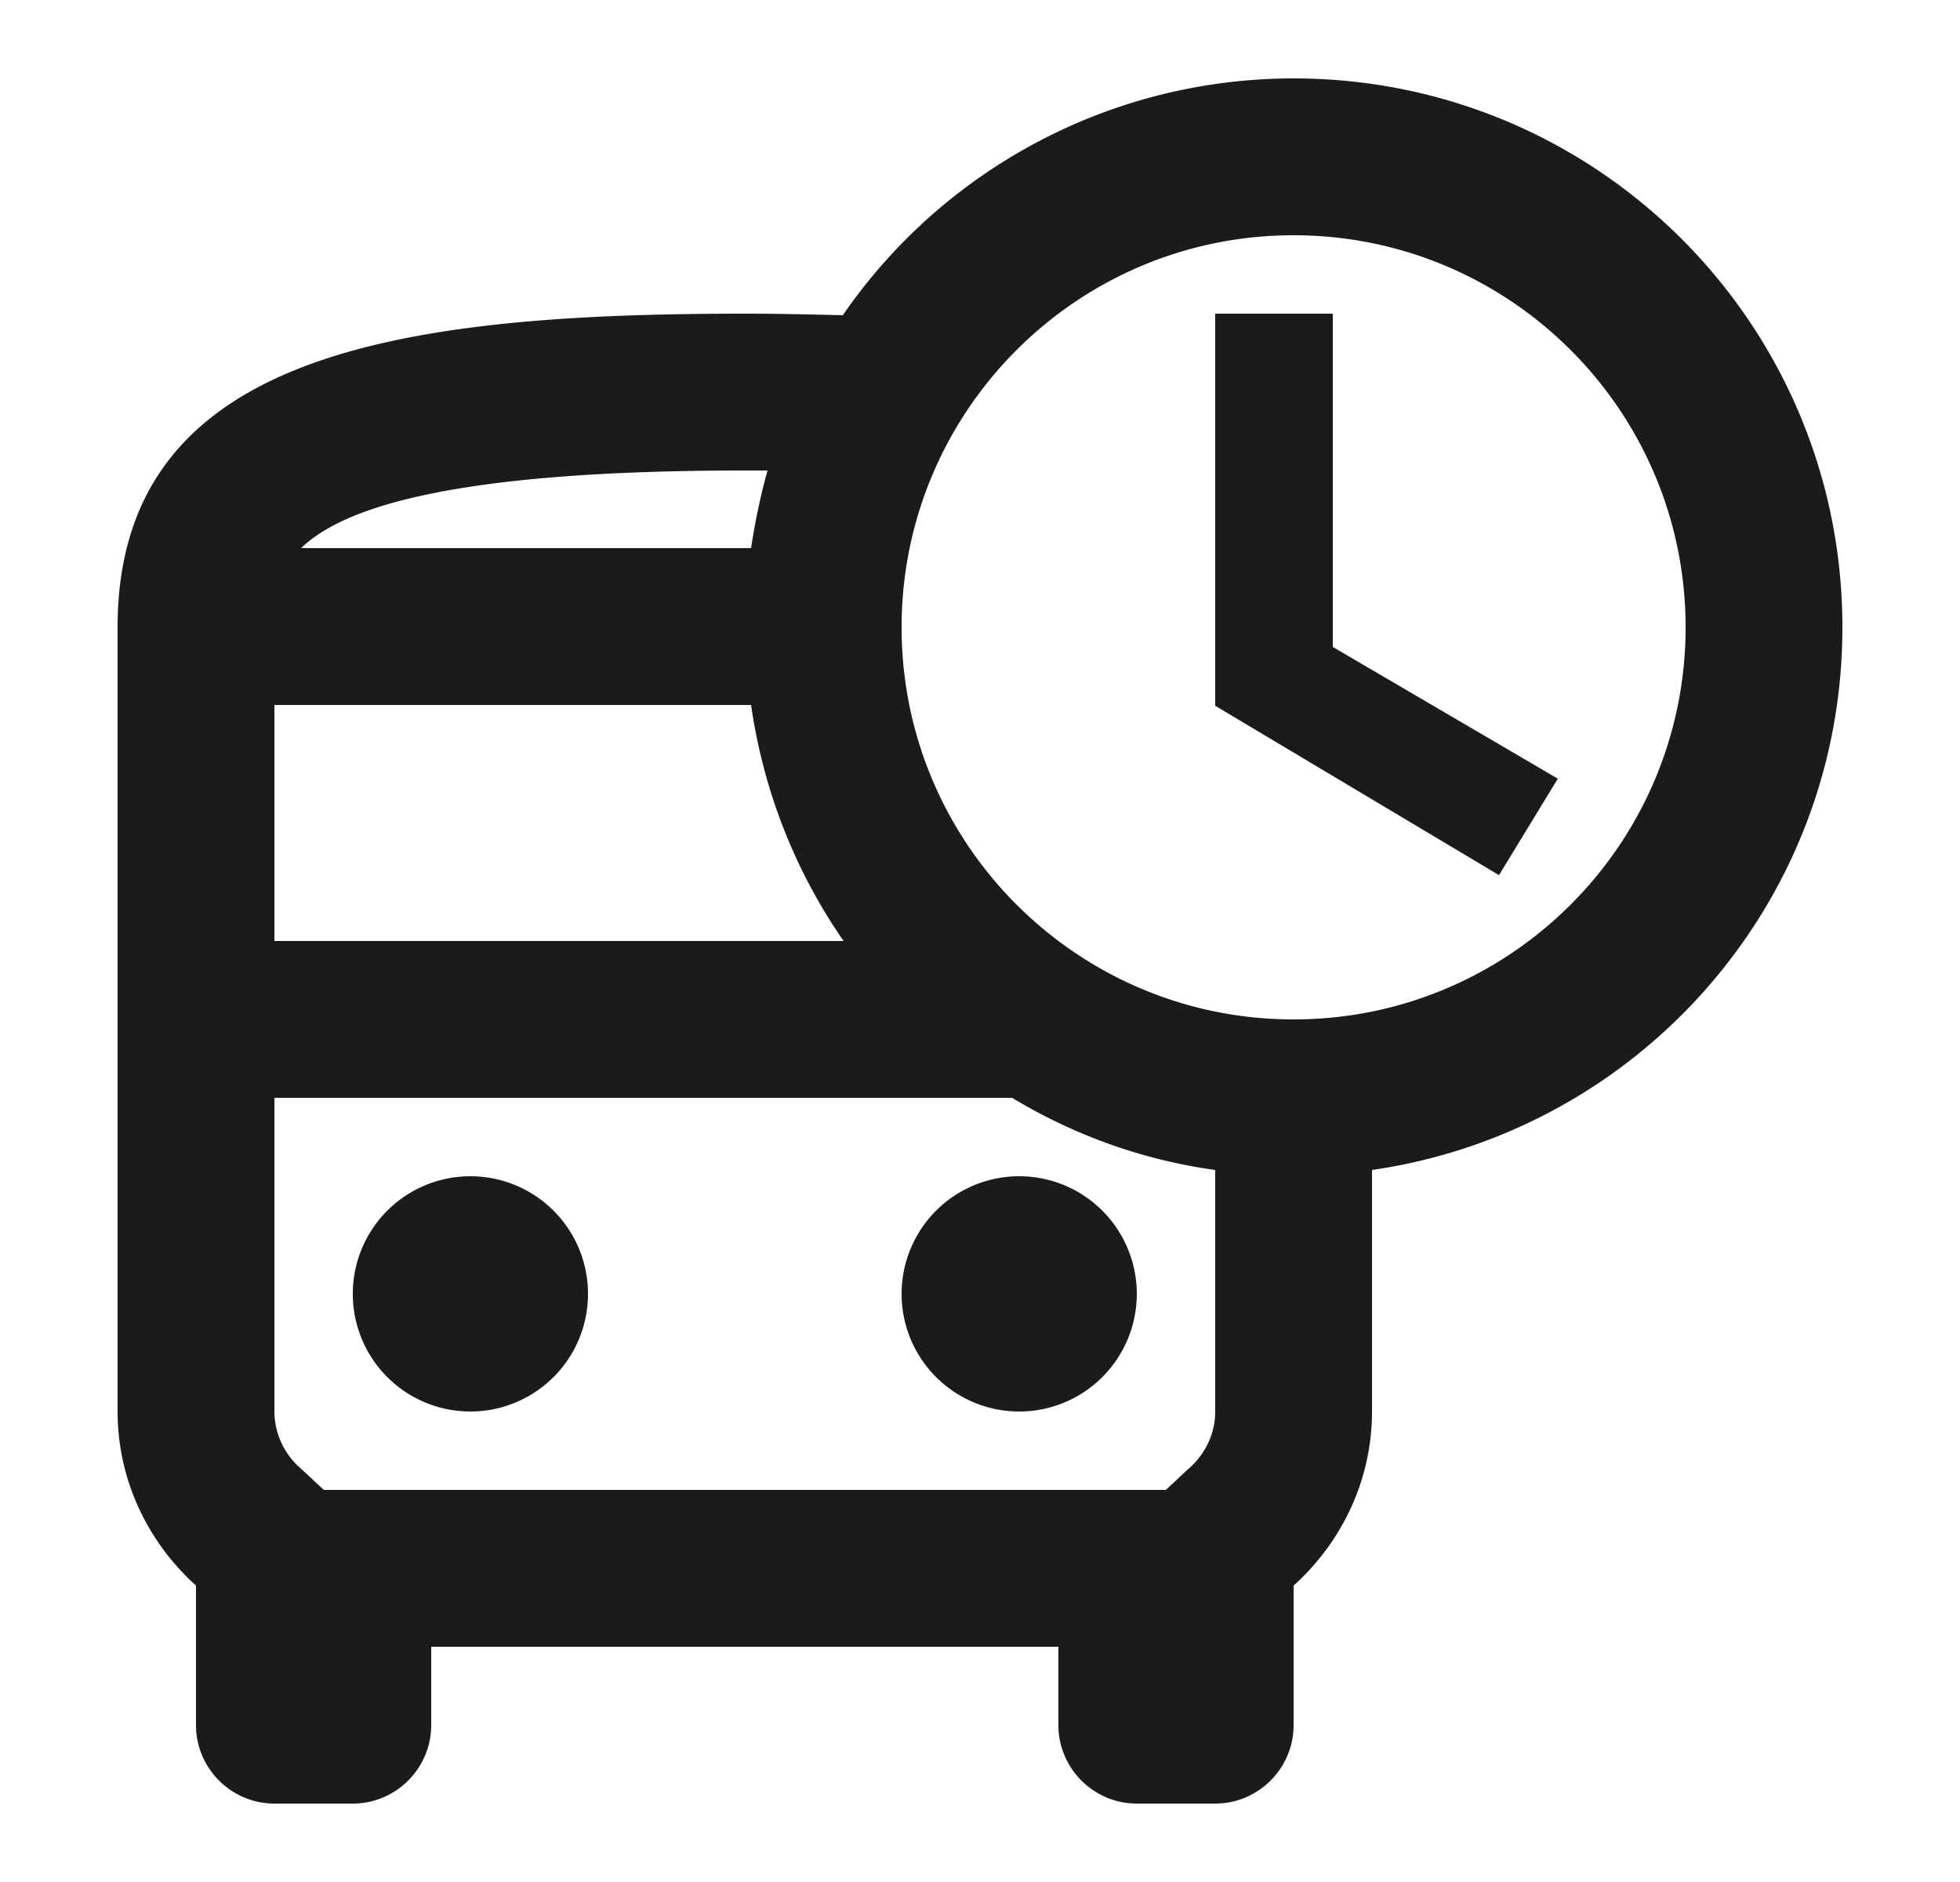
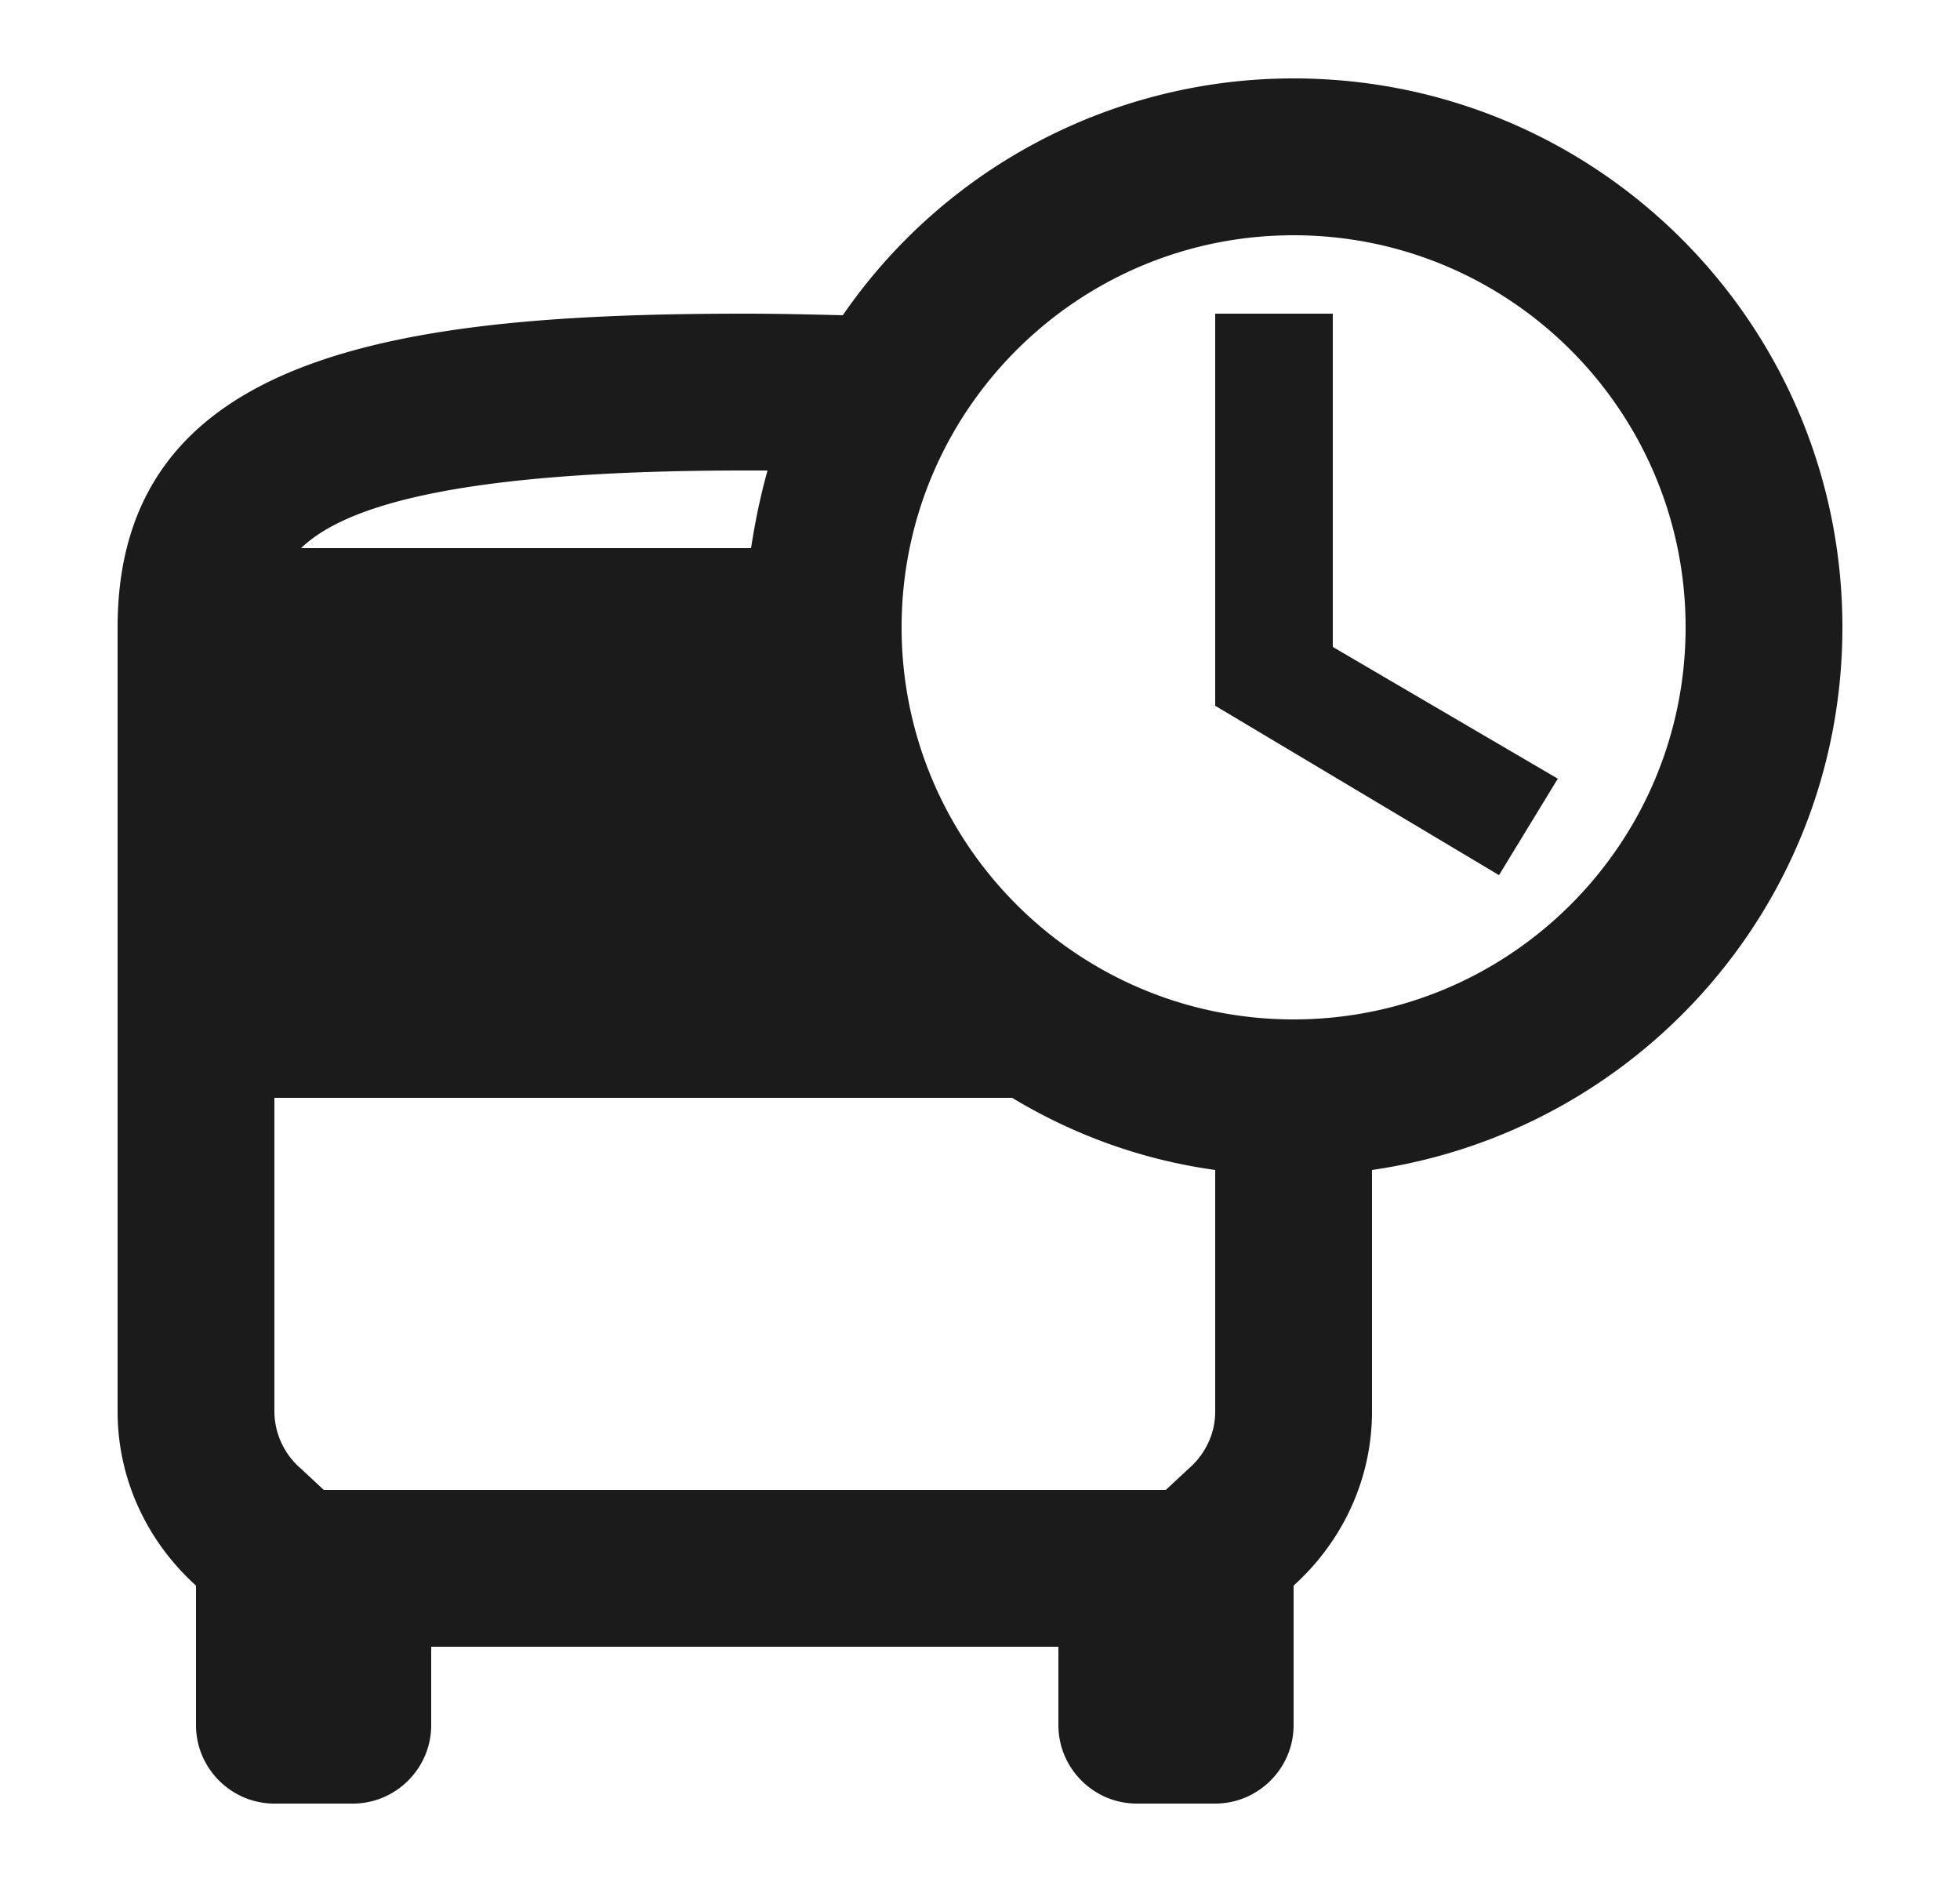
<svg xmlns="http://www.w3.org/2000/svg" fill="none" viewBox="0 0 25 24">
-   <path d="M6 18a1.5 1.5 0 1 0 0-3 1.5 1.5 0 0 0 0 3ZM13 18a1.5 1.5 0 1 0 0-3 1.5 1.5 0 0 0 0 3Z" fill="#1B1B1B" />
-   <path d="M16.5 1a6.98 6.98 0 0 0-5.75 3.02C10.34 4.01 9.93 4 9.5 4c-4.42 0-8 .5-8 4v10c0 .88.39 1.67 1 2.22V22c0 .55.45 1 1 1h1c.55 0 1-.45 1-1v-1h8v1c0 .55.45 1 1 1h1c.55 0 1-.45 1-1v-1.78c.61-.55 1-1.34 1-2.22v-3.08c3.39-.49 6-3.39 6-6.92 0-3.87-3.13-7-7-7Zm-7 5h.29c-.09.32-.16.66-.21.99H3.84C4.39 6.46 5.81 6 9.5 6Zm-6 2.99h6.08c.16 1.11.57 2.13 1.18 3.01H3.5V8.99Zm12 9.01c0 .37-.21.62-.34.73l-.29.27H4.13l-.29-.27A.968.968 0 0 1 3.5 18v-4h9.41c.78.47 1.65.79 2.59.92V18Zm1-5c-2.76 0-5-2.24-5-5s2.24-5 5-5 5 2.24 5 5-2.24 5-5 5Zm.5-9h-1.5v5l3.62 2.16.75-1.23L17 8.25V4Z" fill="#1B1B1B" />
+   <path d="M16.5 1a6.98 6.98 0 0 0-5.75 3.02C10.34 4.01 9.93 4 9.5 4c-4.42 0-8 .5-8 4v10c0 .88.39 1.67 1 2.22V22c0 .55.45 1 1 1h1c.55 0 1-.45 1-1v-1h8v1c0 .55.45 1 1 1h1c.55 0 1-.45 1-1v-1.78c.61-.55 1-1.34 1-2.22v-3.08c3.39-.49 6-3.39 6-6.92 0-3.87-3.13-7-7-7Zm-7 5h.29c-.09.32-.16.66-.21.99H3.84C4.39 6.46 5.81 6 9.5 6Zm-6 2.99h6.08c.16 1.11.57 2.13 1.18 3.01V8.99Zm12 9.01c0 .37-.21.62-.34.73l-.29.27H4.13l-.29-.27A.968.968 0 0 1 3.5 18v-4h9.41c.78.47 1.65.79 2.59.92V18Zm1-5c-2.76 0-5-2.24-5-5s2.24-5 5-5 5 2.24 5 5-2.24 5-5 5Zm.5-9h-1.5v5l3.62 2.16.75-1.23L17 8.25V4Z" fill="#1B1B1B" />
</svg>